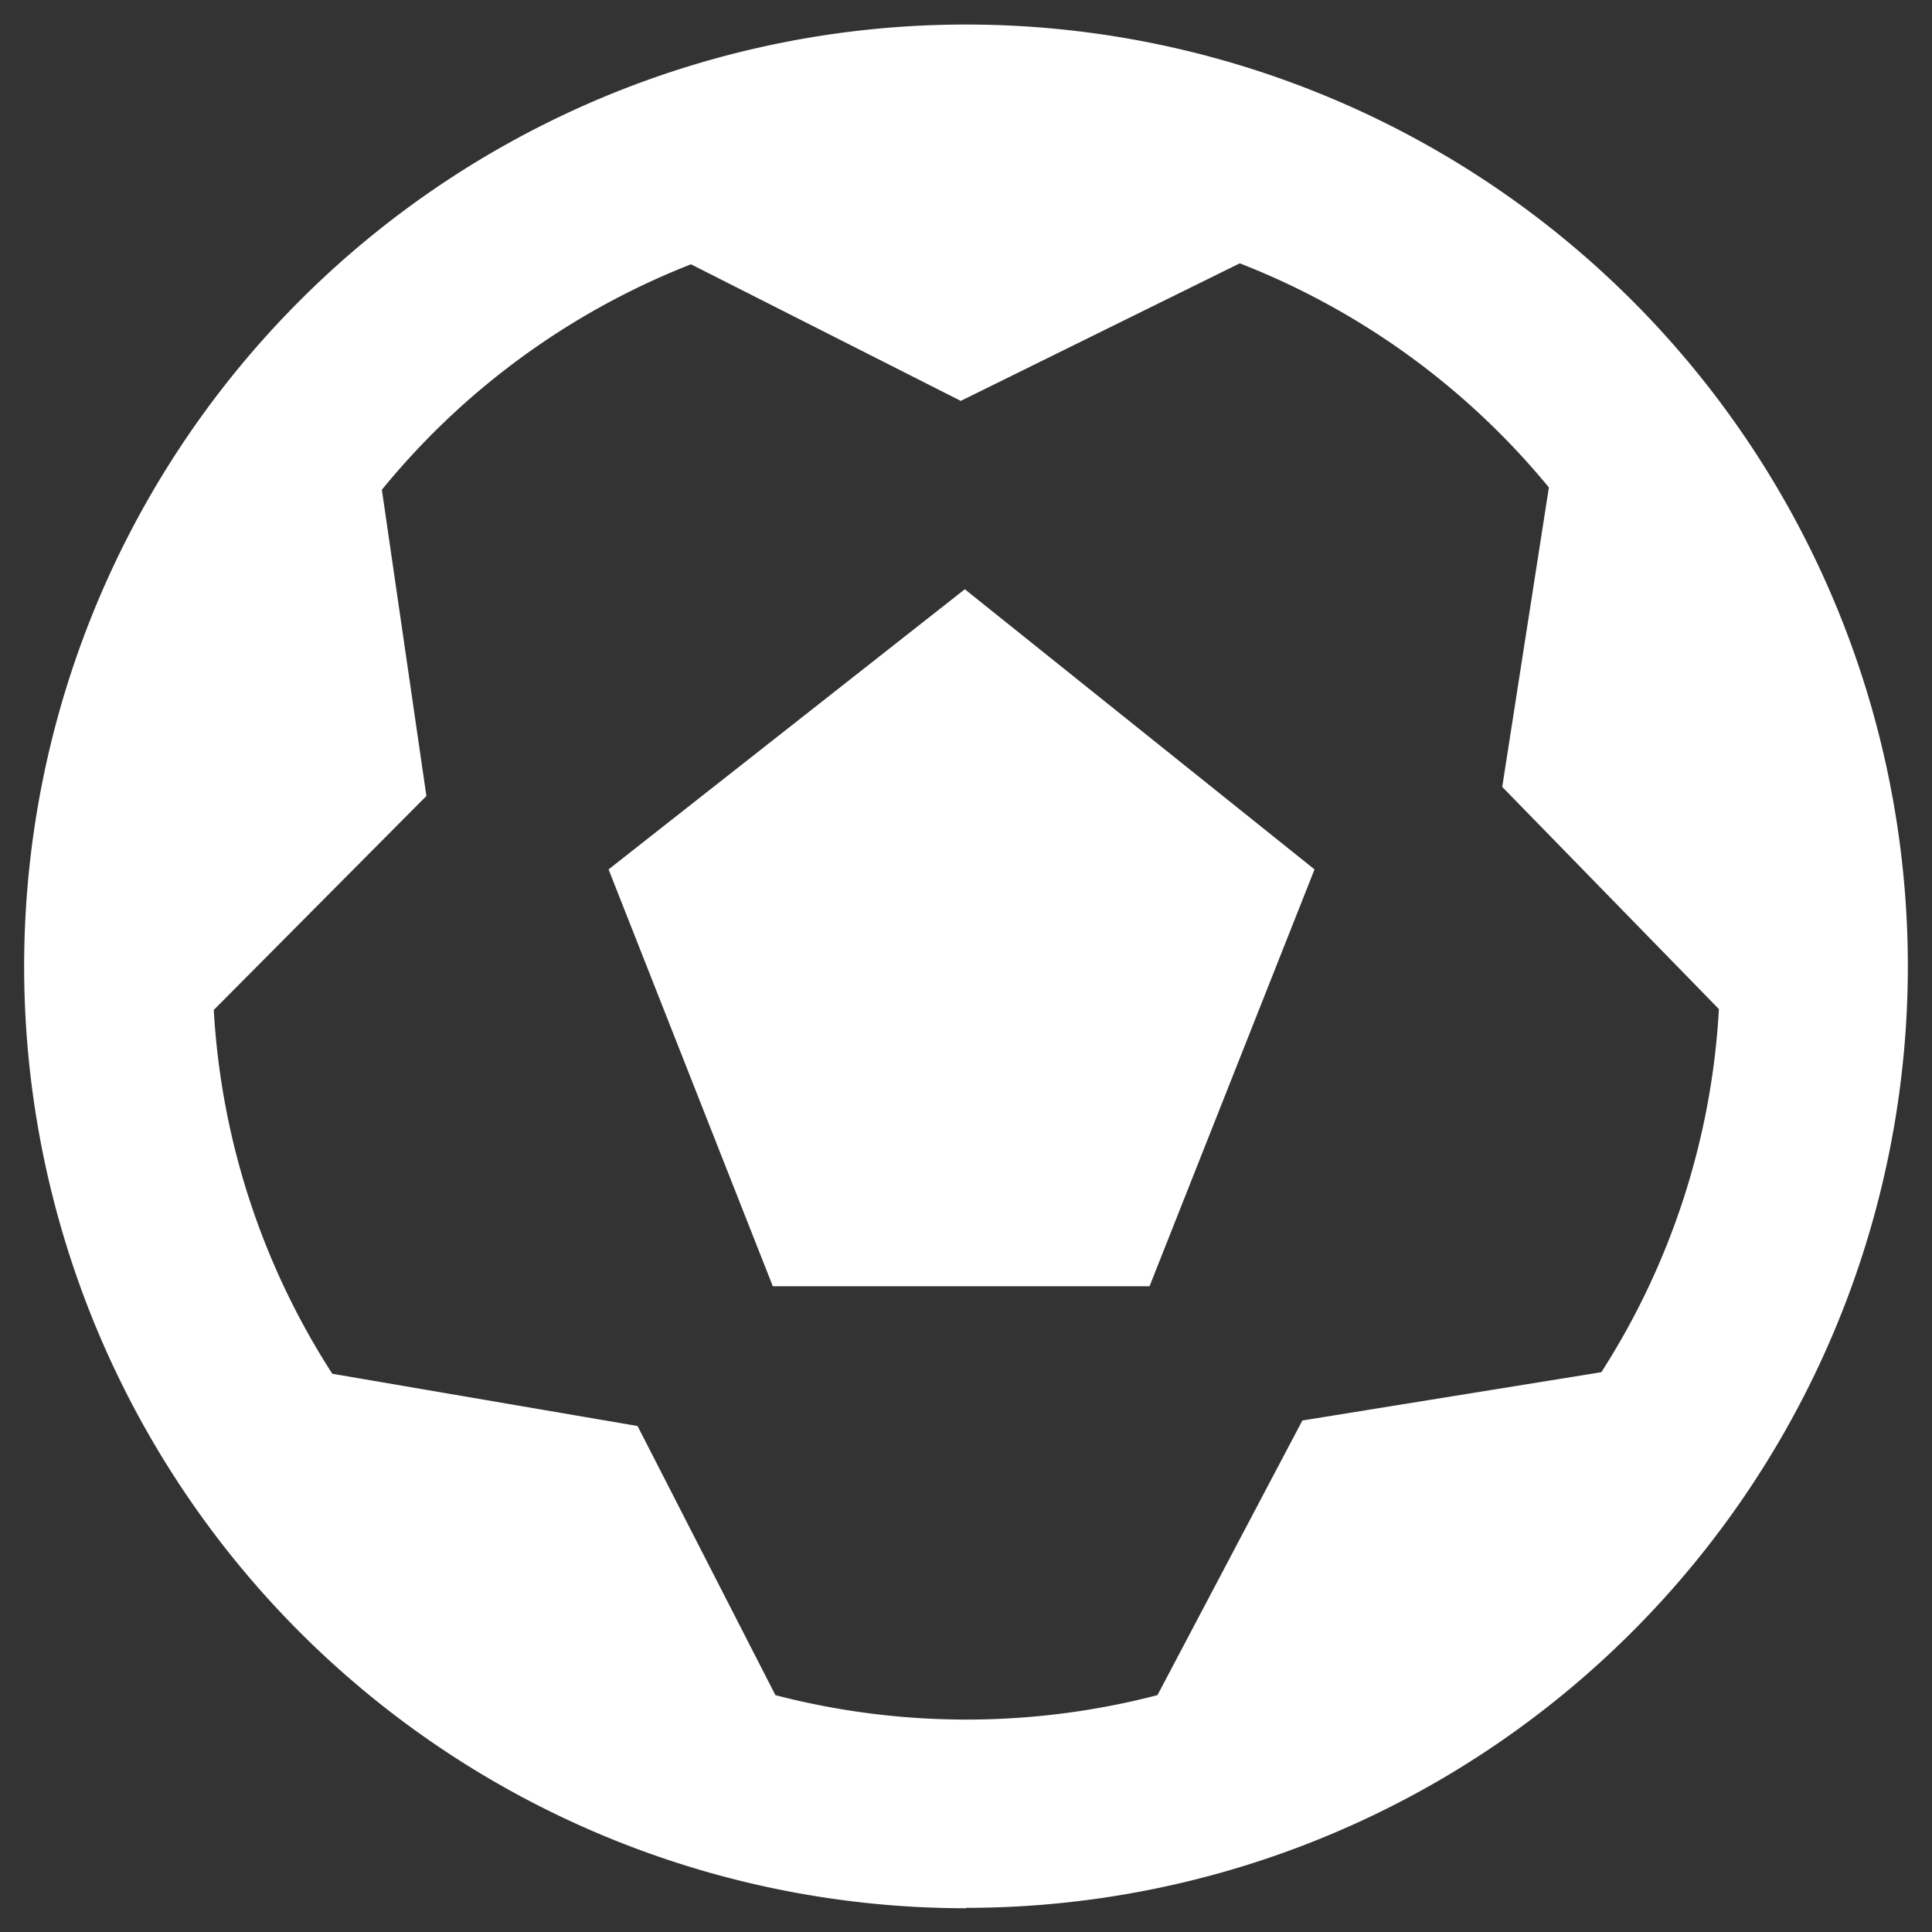
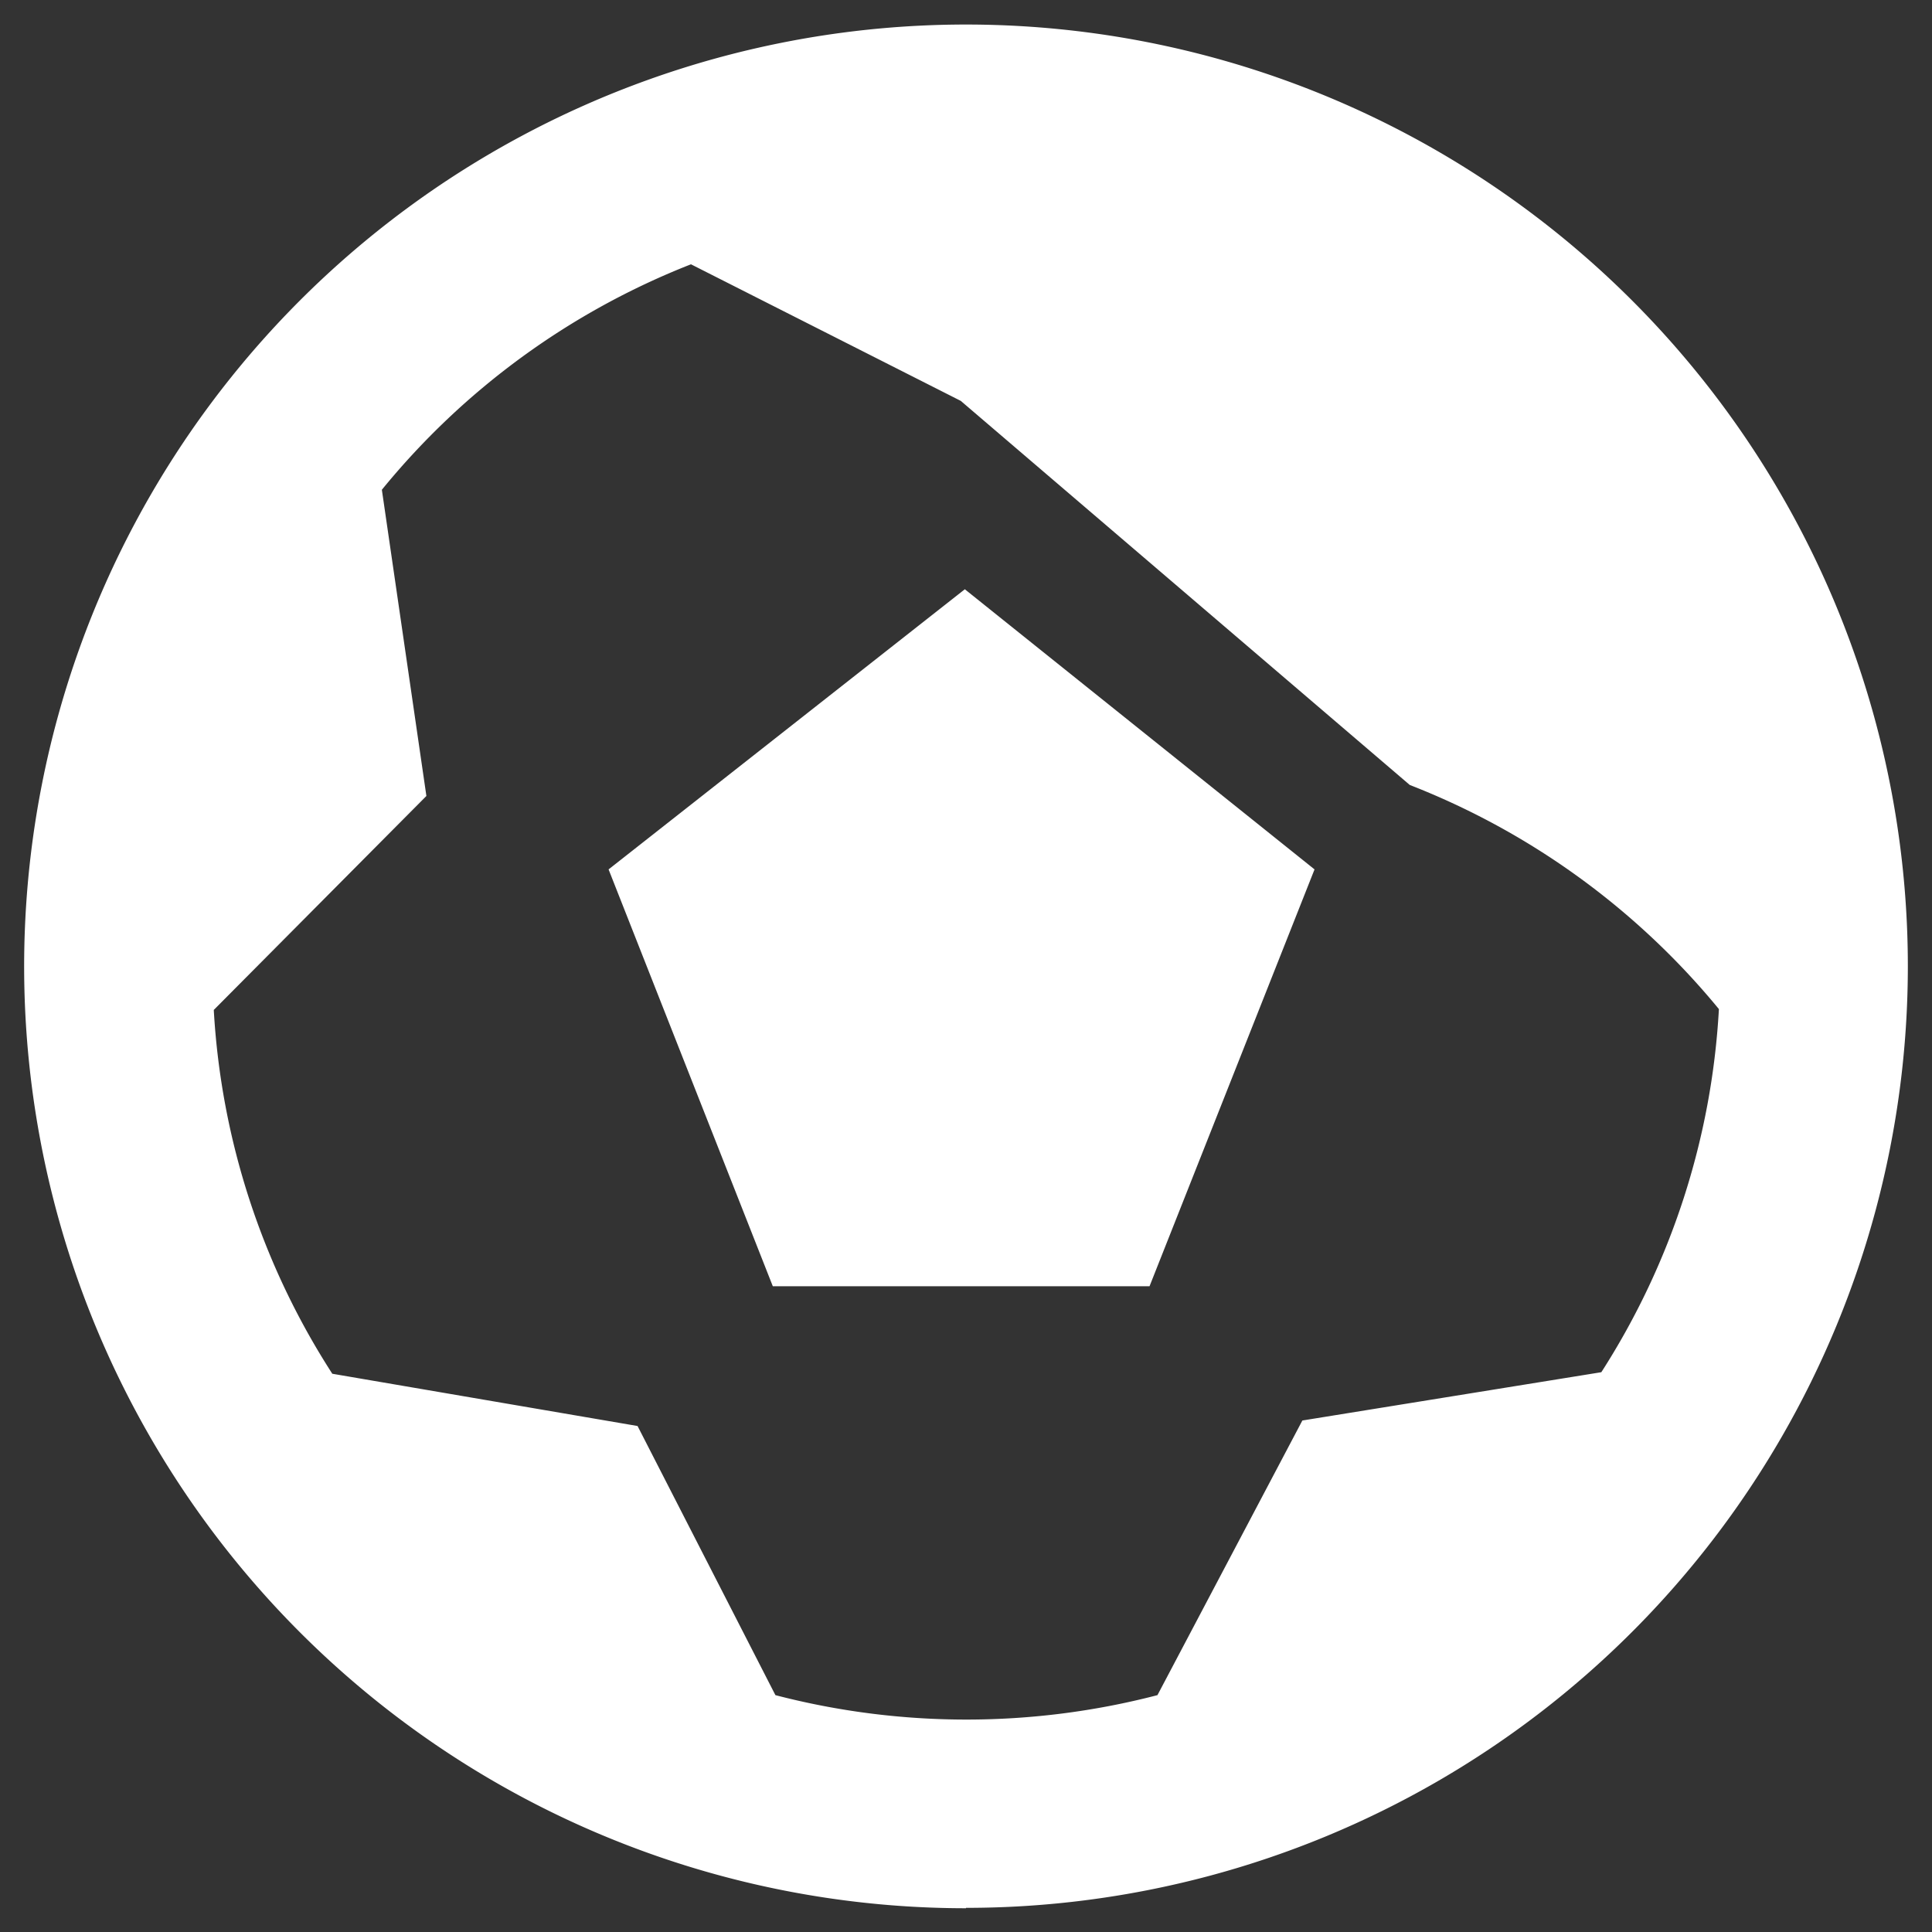
<svg xmlns="http://www.w3.org/2000/svg" id="Layer_1" data-name="Layer 1" viewBox="0 0 200 200">
  <rect x="0" y="0" width="200" height="200" fill="#333333" stroke="none" />
  <defs>
    <style>.cls-1{fill:#fff;}</style>
  </defs>
  <title>soccer-ball1</title>
-   <path class="cls-1" d="M22.13,104.54A77.5,77.5,0,0,0,34.4,142.21L66,147.62l14.27,27.86a78.55,78.55,0,0,0,39.55,0l15-28.43,30.95-5a77.48,77.48,0,0,0,12.17-37.59l-22.43-23,4.83-31a78.16,78.16,0,0,0-32-23.2L99.46,41.5,71.53,27.36a78.06,78.06,0,0,0-32,23.34l4.61,31.7-22,22.14Zm77.87,93A97.5,97.5,0,1,1,197.5,100,97.5,97.5,0,0,1,100,197.5ZM63,90,99.88,61l36.2,29L119,133.15H80Z" />
+   <path class="cls-1" d="M22.13,104.54A77.5,77.5,0,0,0,34.4,142.21L66,147.62l14.27,27.86a78.55,78.55,0,0,0,39.55,0l15-28.43,30.95-5a77.48,77.48,0,0,0,12.17-37.59a78.16,78.16,0,0,0-32-23.2L99.46,41.5,71.53,27.36a78.06,78.06,0,0,0-32,23.34l4.61,31.7-22,22.14Zm77.87,93A97.5,97.5,0,1,1,197.5,100,97.5,97.5,0,0,1,100,197.5ZM63,90,99.88,61l36.2,29L119,133.15H80Z" />
</svg>